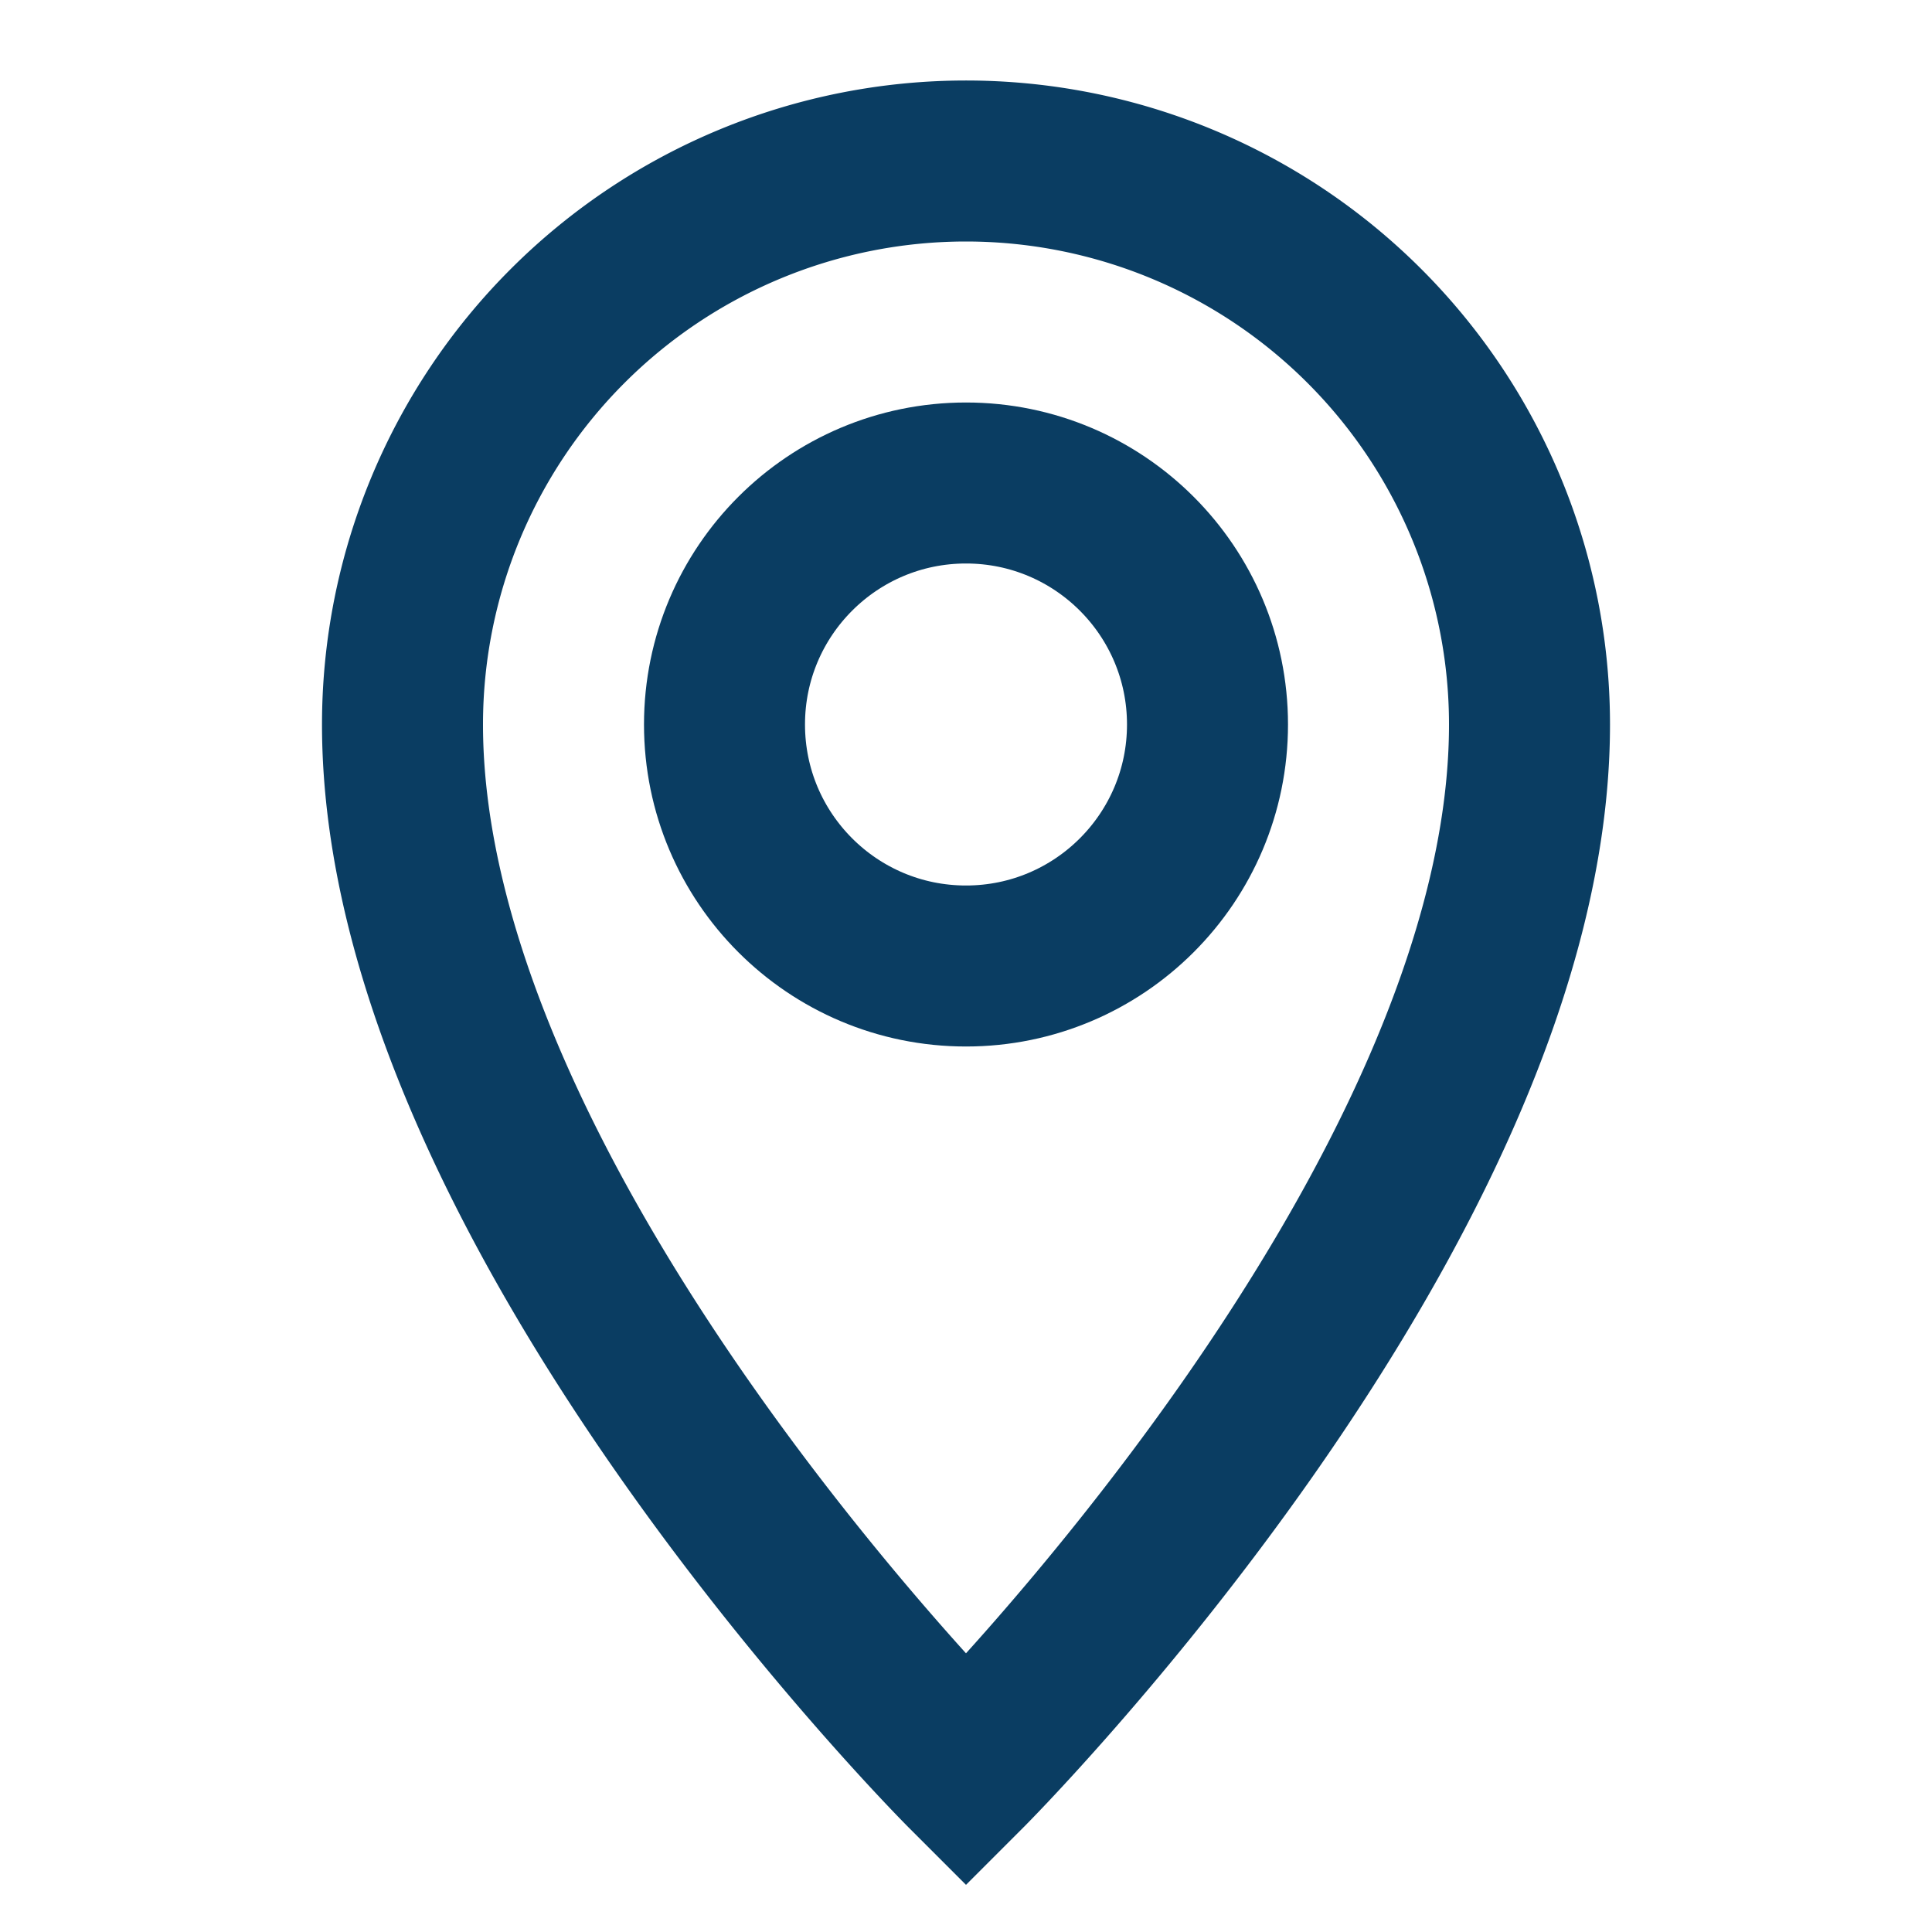
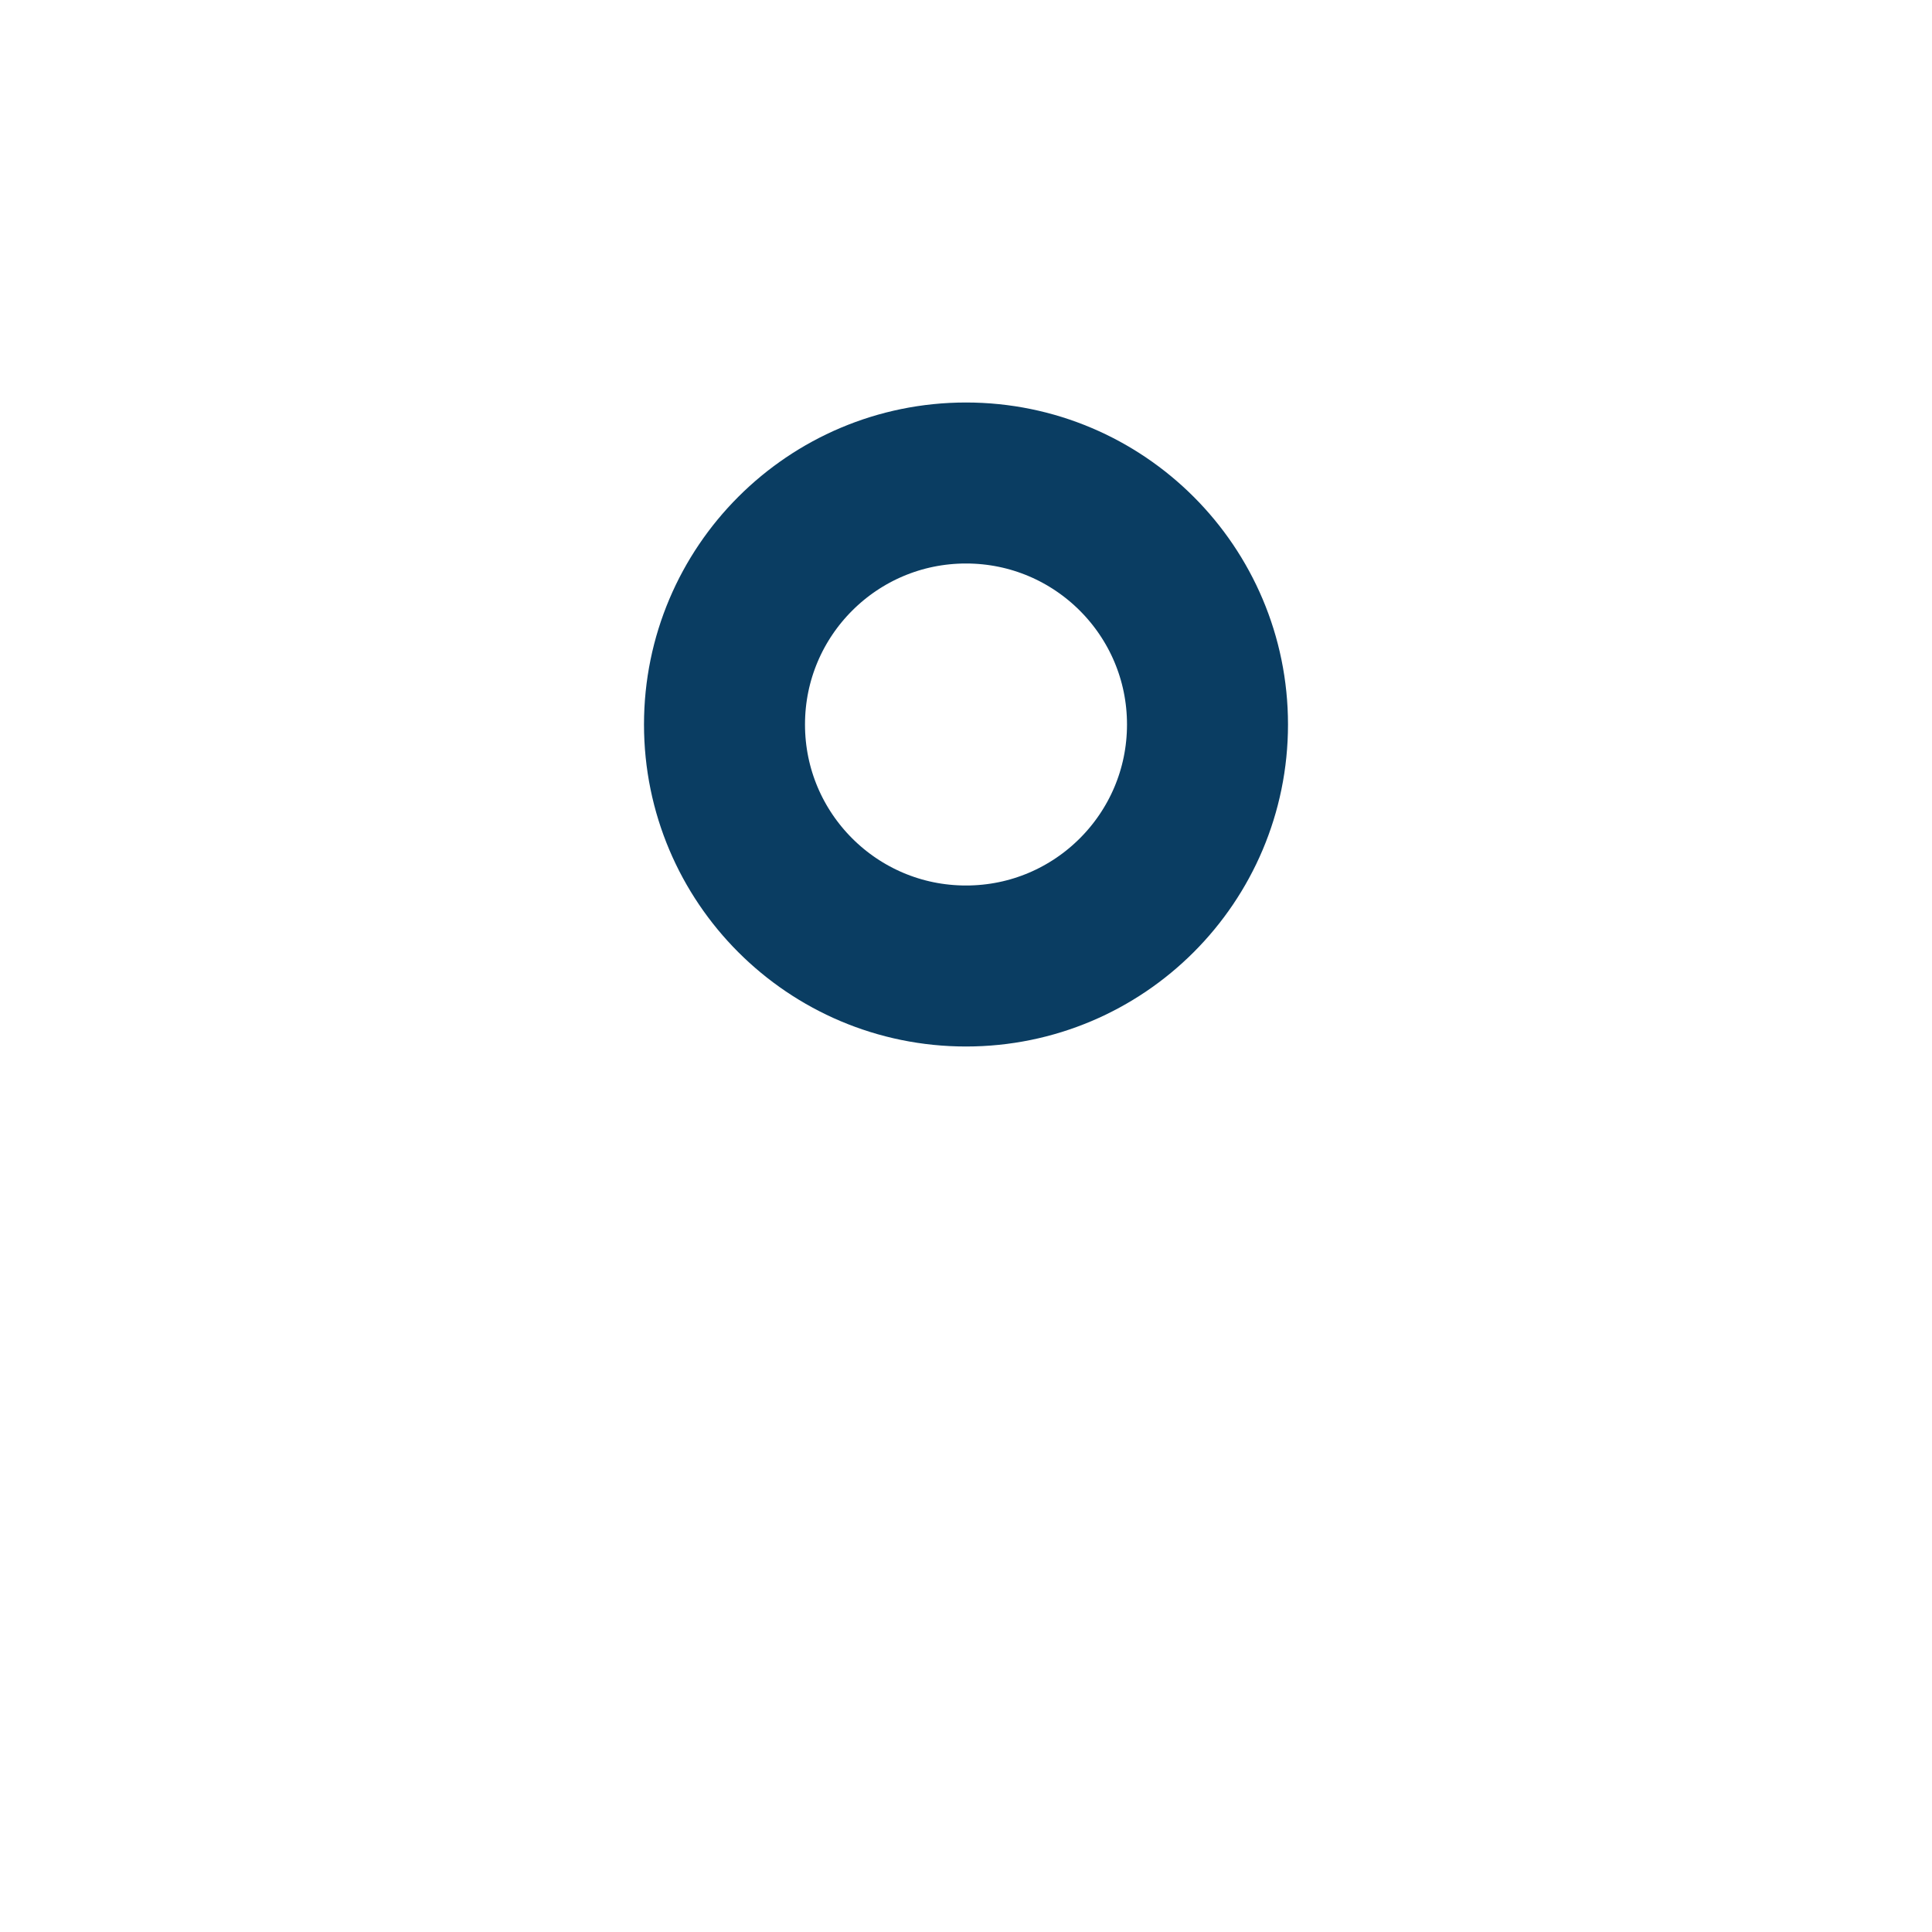
<svg xmlns="http://www.w3.org/2000/svg" width="32" height="32" viewBox="0 0 24 24">
-   <path fill="none" stroke="#0A3D62" stroke-width="2" d="M12 2a7 7 0 0 0-7 7c0 6 7 13 7 13s7-7 7-13a7 7 0 0 0-7-7z" />
  <circle cx="12" cy="9" r="3" fill="none" stroke="#0A3D62" stroke-width="2" />
</svg>